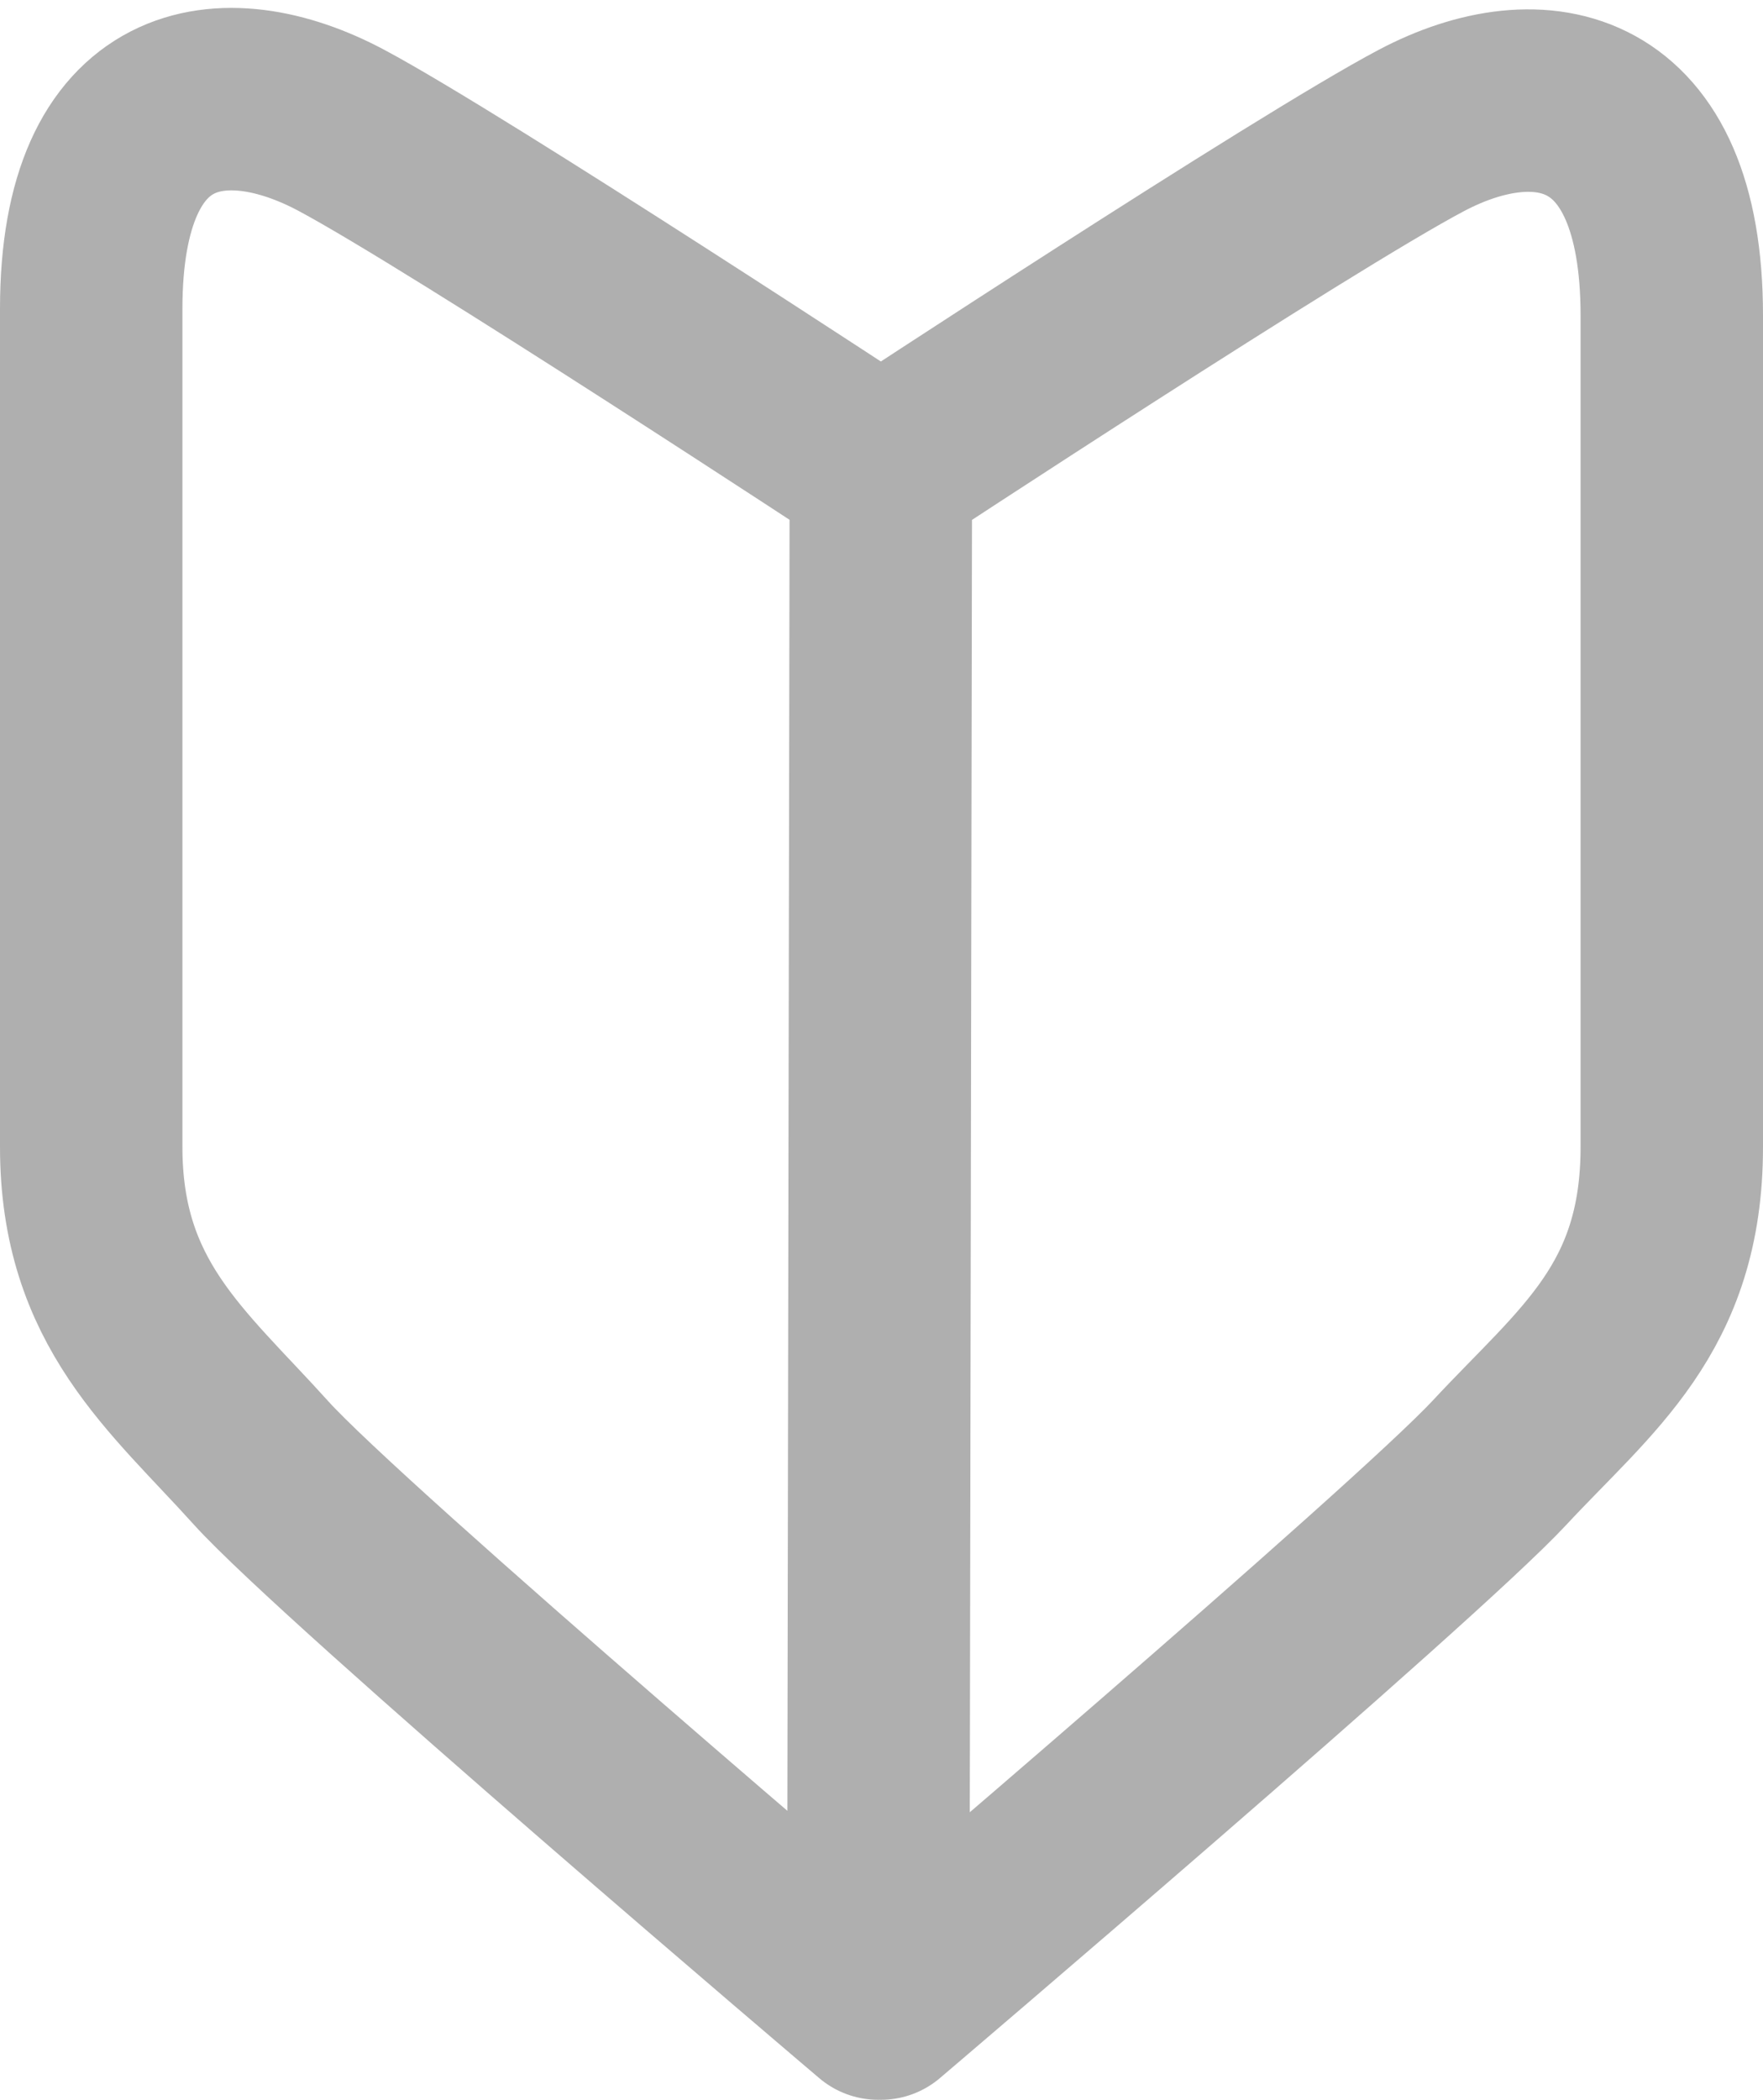
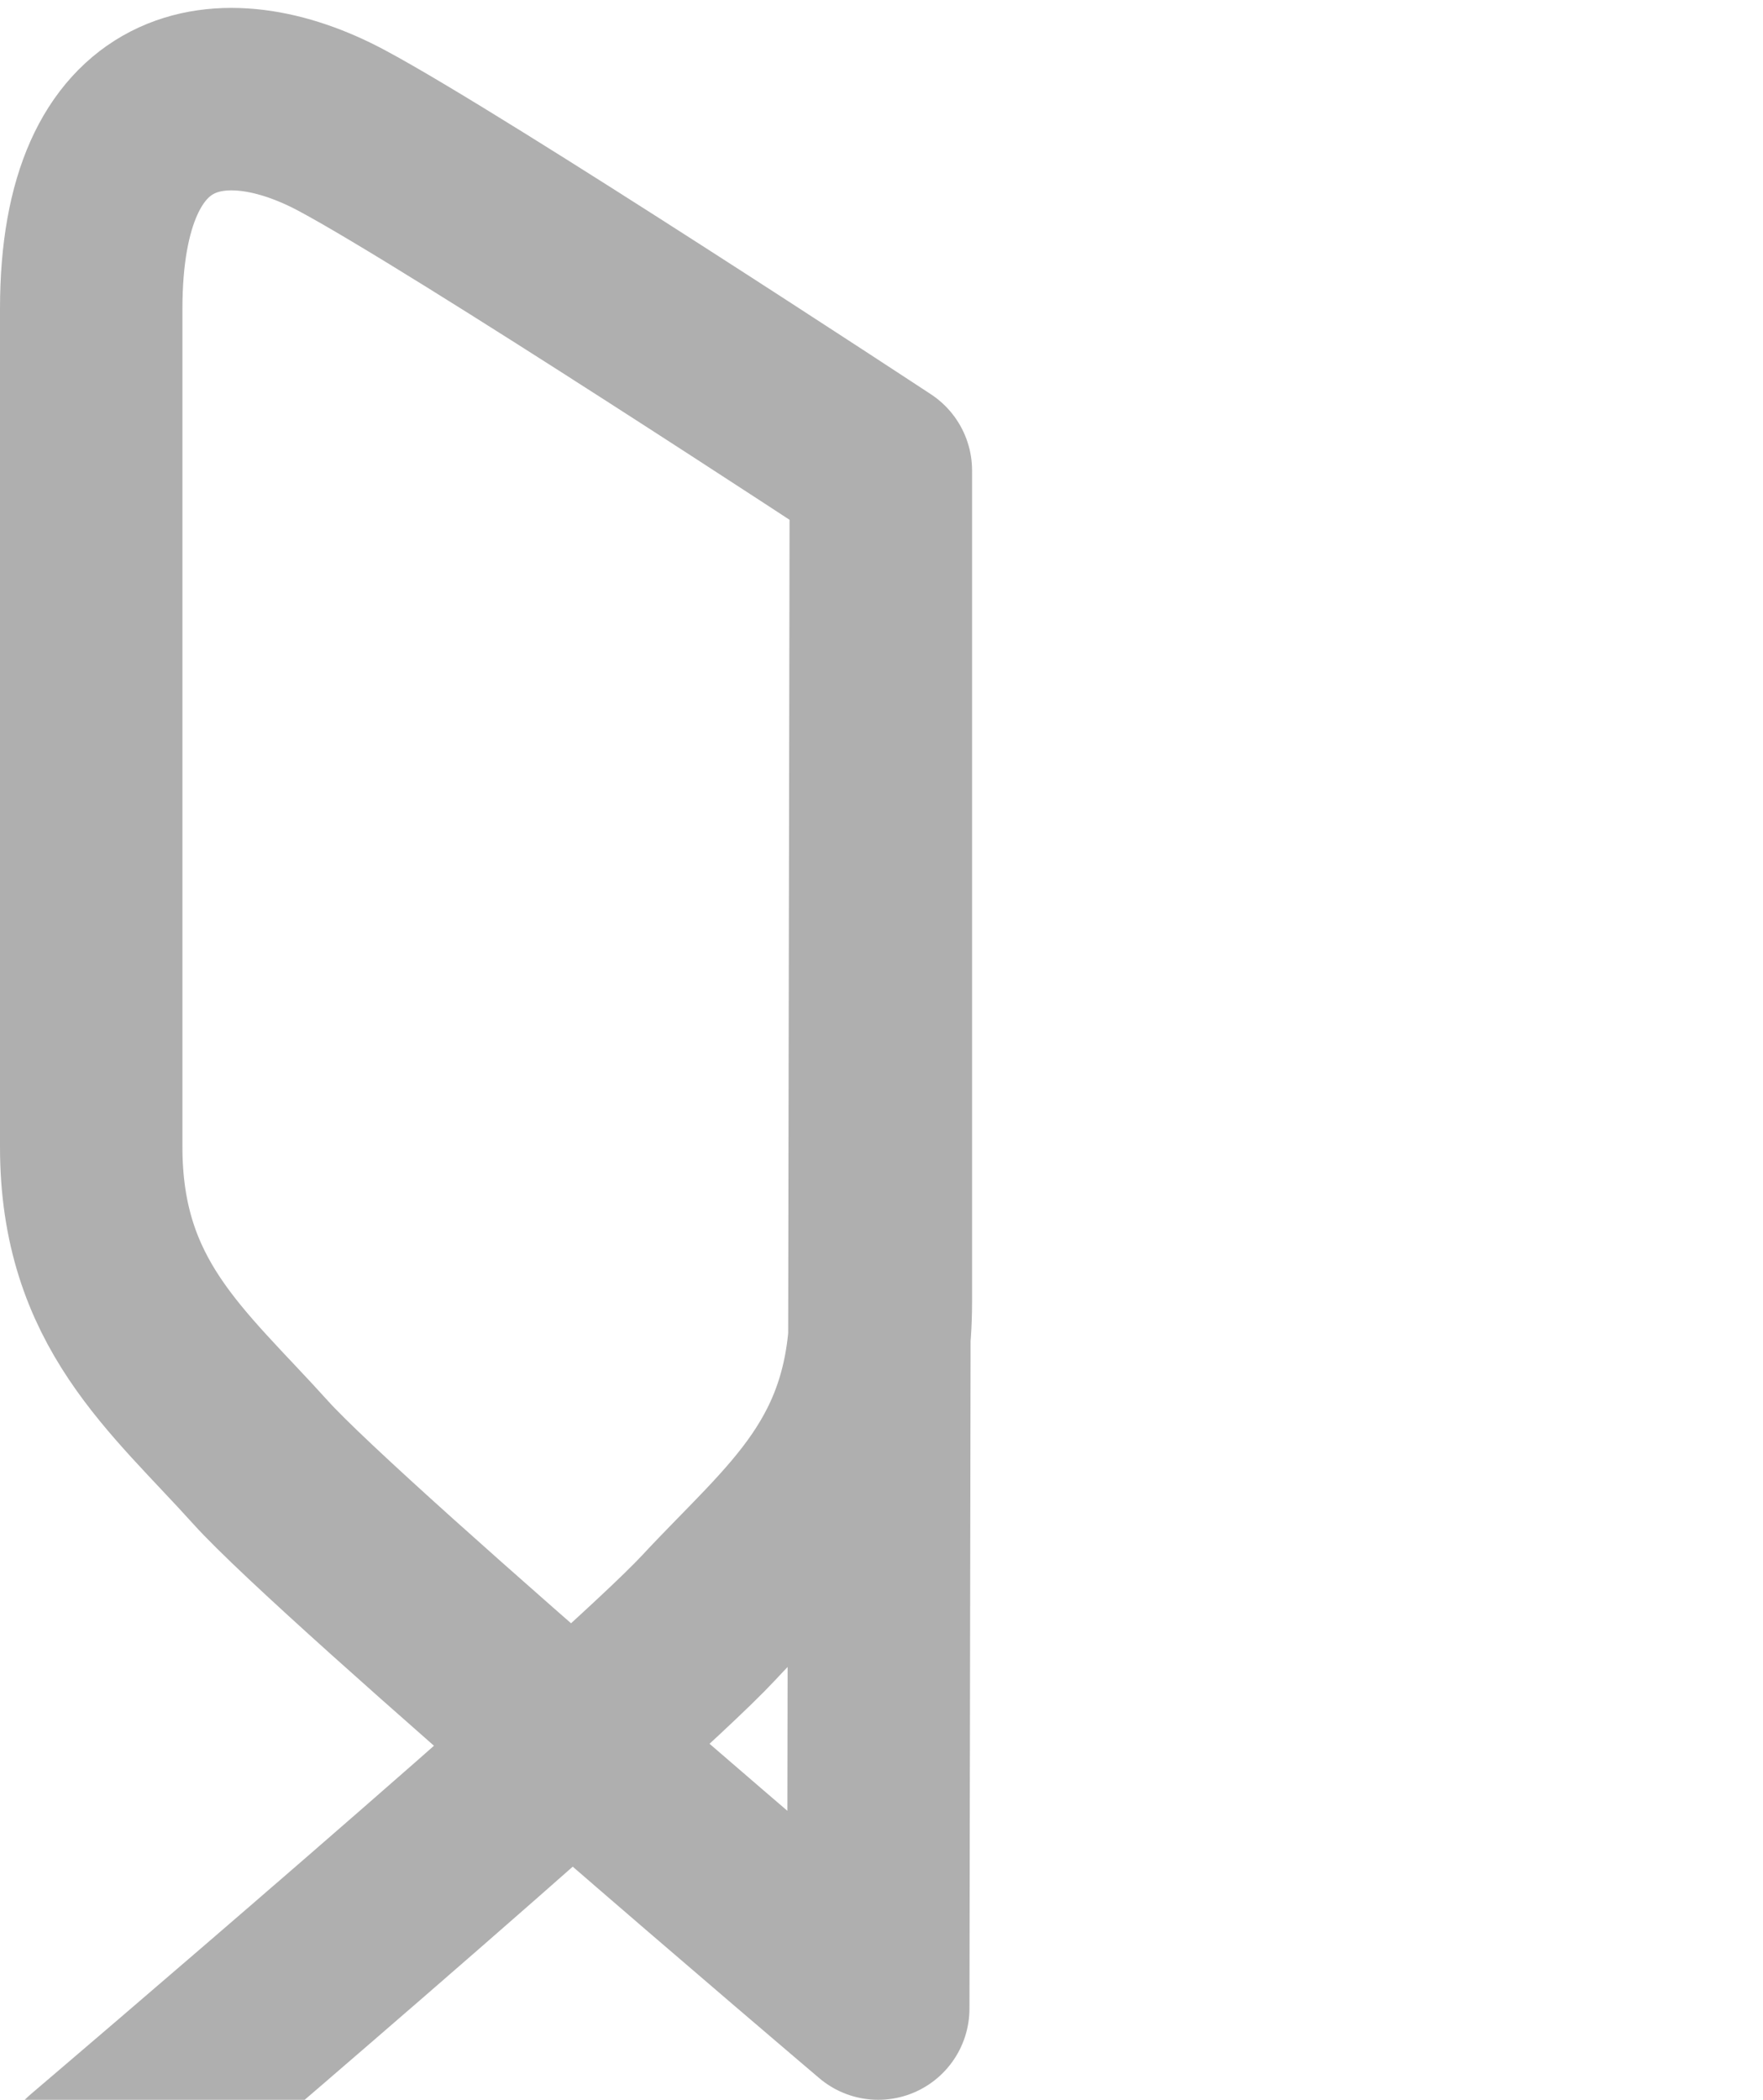
<svg xmlns="http://www.w3.org/2000/svg" id="_レイヤー_1" data-name="レイヤー_1" version="1.1" viewBox="0 0 13.53 16.11">
  <defs>
    <style>
      .st0 {
        fill: none;
        stroke: #afafaf;
        stroke-linecap: round;
        stroke-linejoin: round;
        stroke-width: 1.4px;
      }
    </style>
  </defs>
-   <path class="st0" d="M6.76,3.61S3.52,1.48,2.62,1s-1.92-.34-1.92,1.37v6.43c0,1.2.66,1.71,1.3,2.42.64.71,4.74,4.19,4.74,4.19l.02-11.8ZM6.76,3.61s3.24-2.13,4.15-2.61,1.92-.29,1.92,1.42v6.38c0,1.24-.66,1.71-1.32,2.42s-4.75,4.19-4.75,4.19" />
+   <path class="st0" d="M6.76,3.61S3.52,1.48,2.62,1s-1.92-.34-1.92,1.37v6.43c0,1.2.66,1.71,1.3,2.42.64.71,4.74,4.19,4.74,4.19l.02-11.8ZM6.76,3.61v6.38c0,1.24-.66,1.71-1.32,2.42s-4.75,4.19-4.75,4.19" />
</svg>